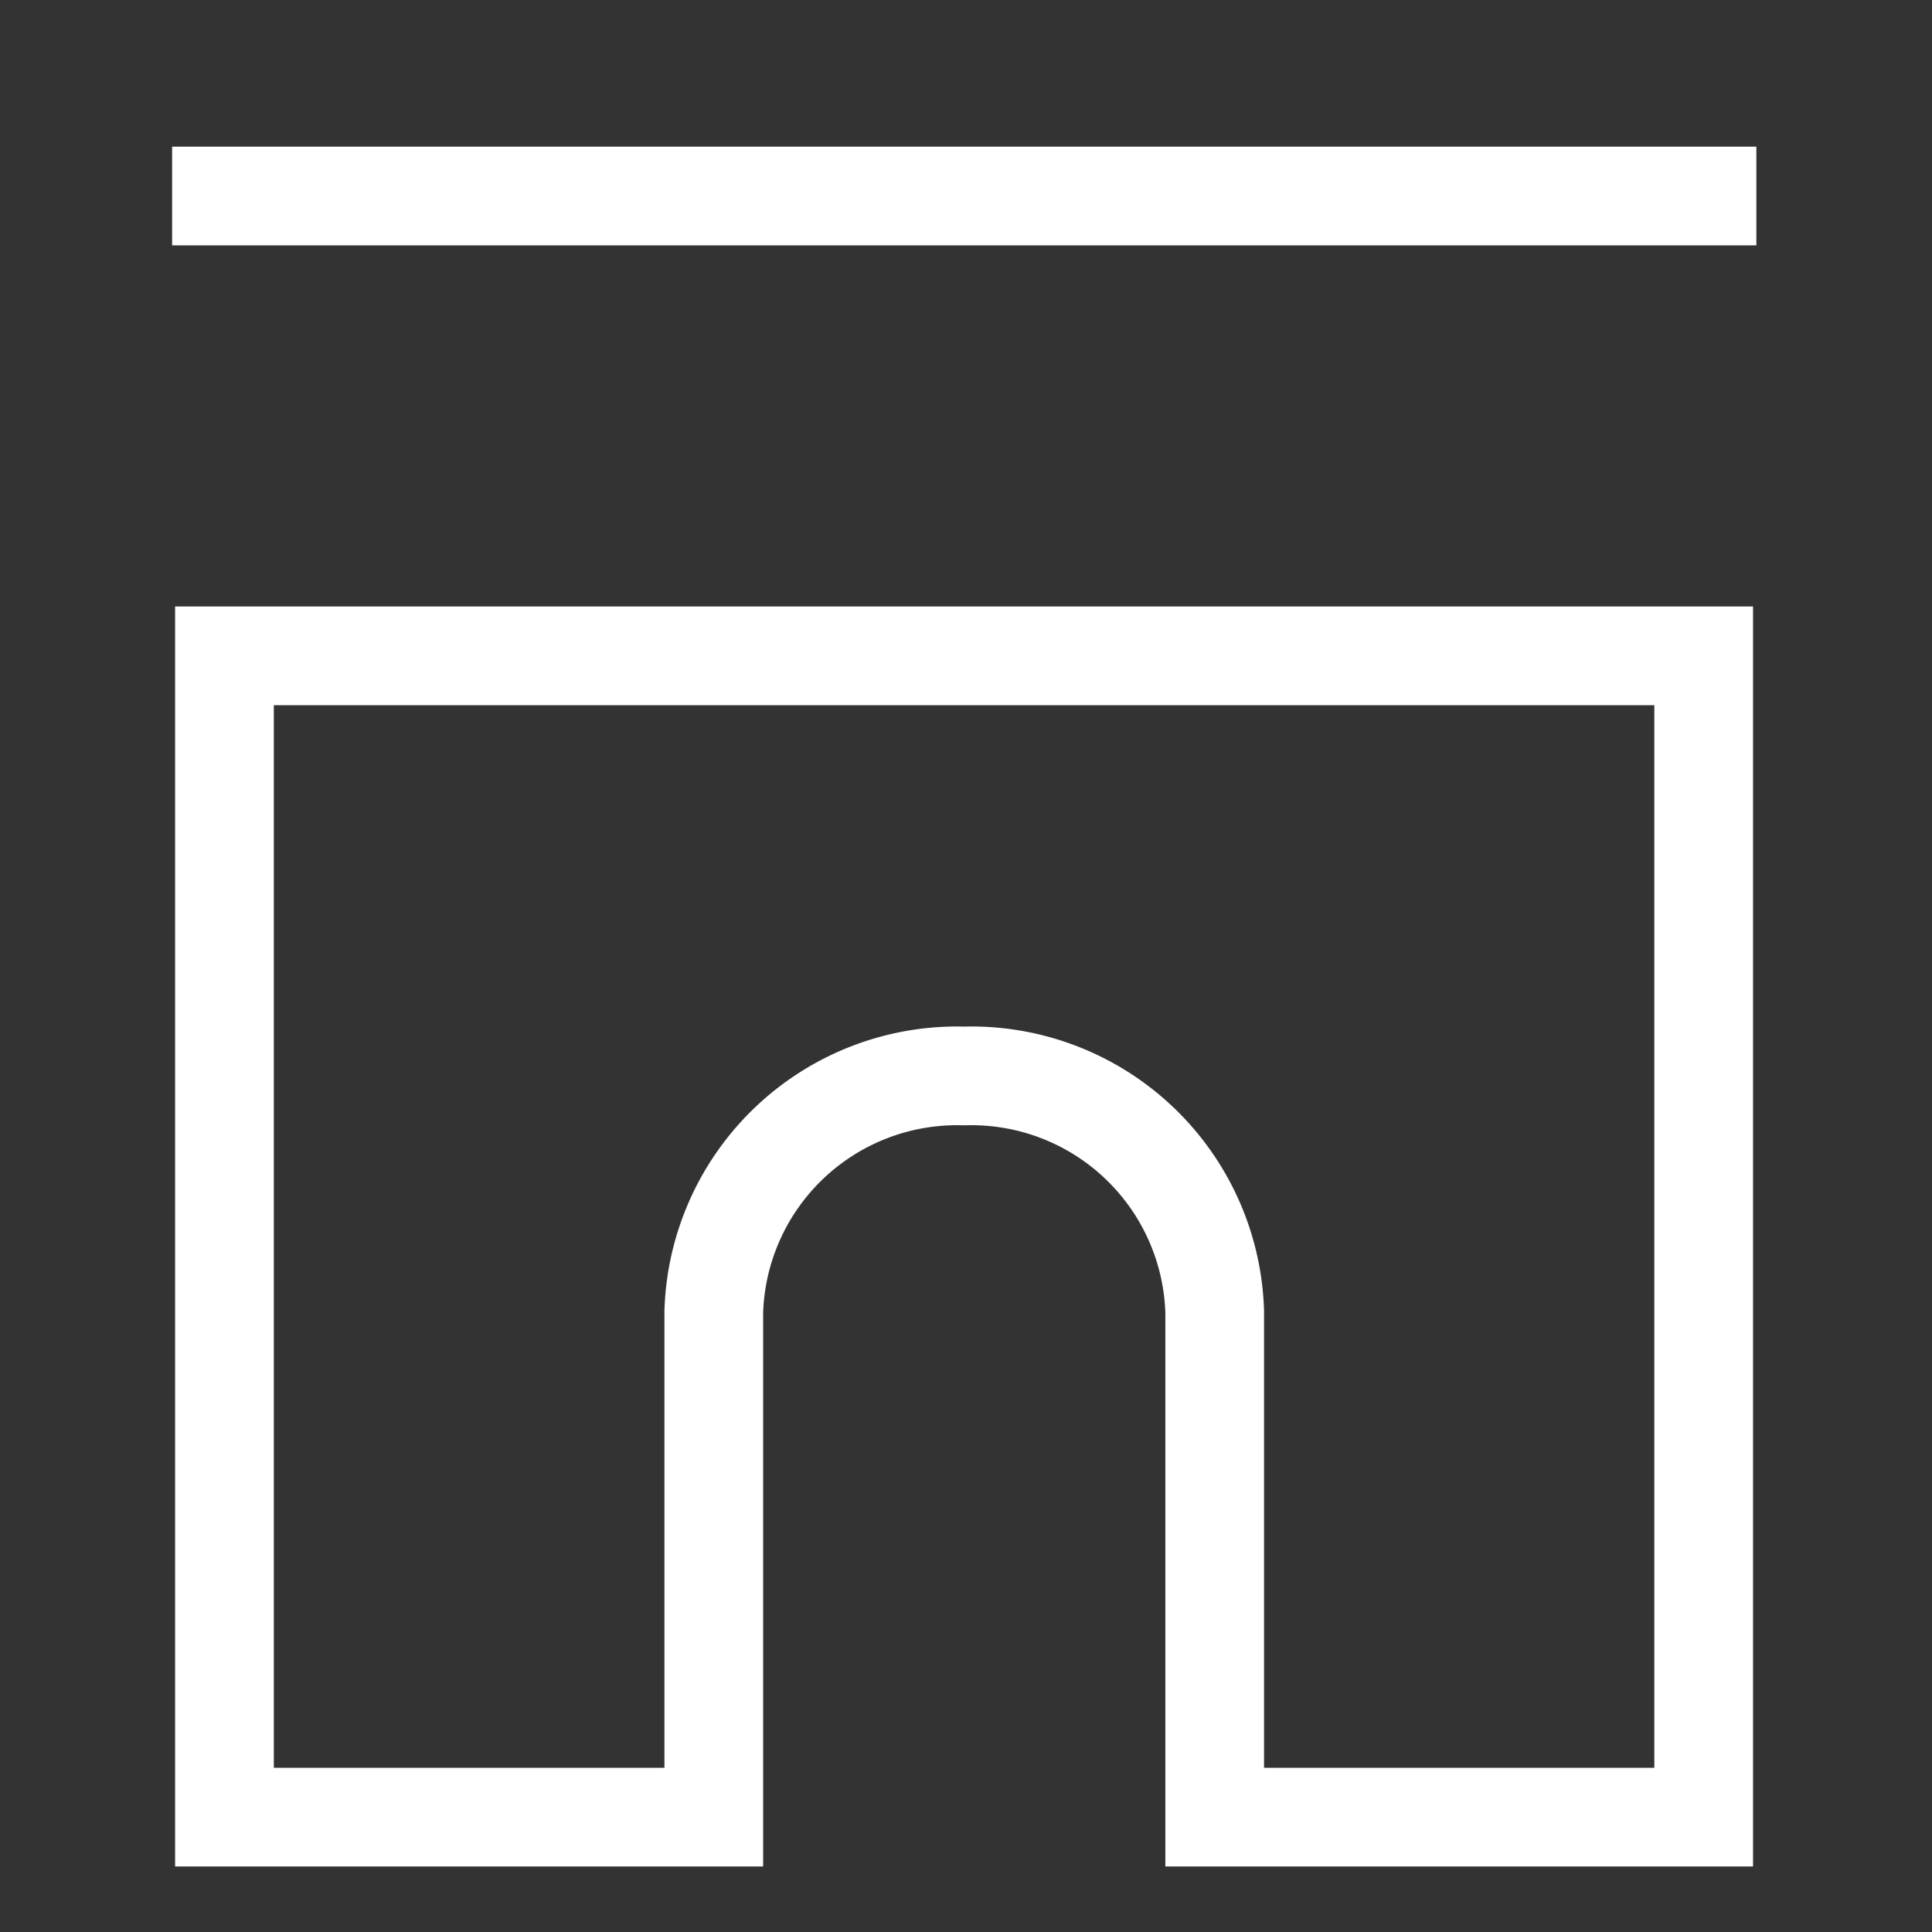
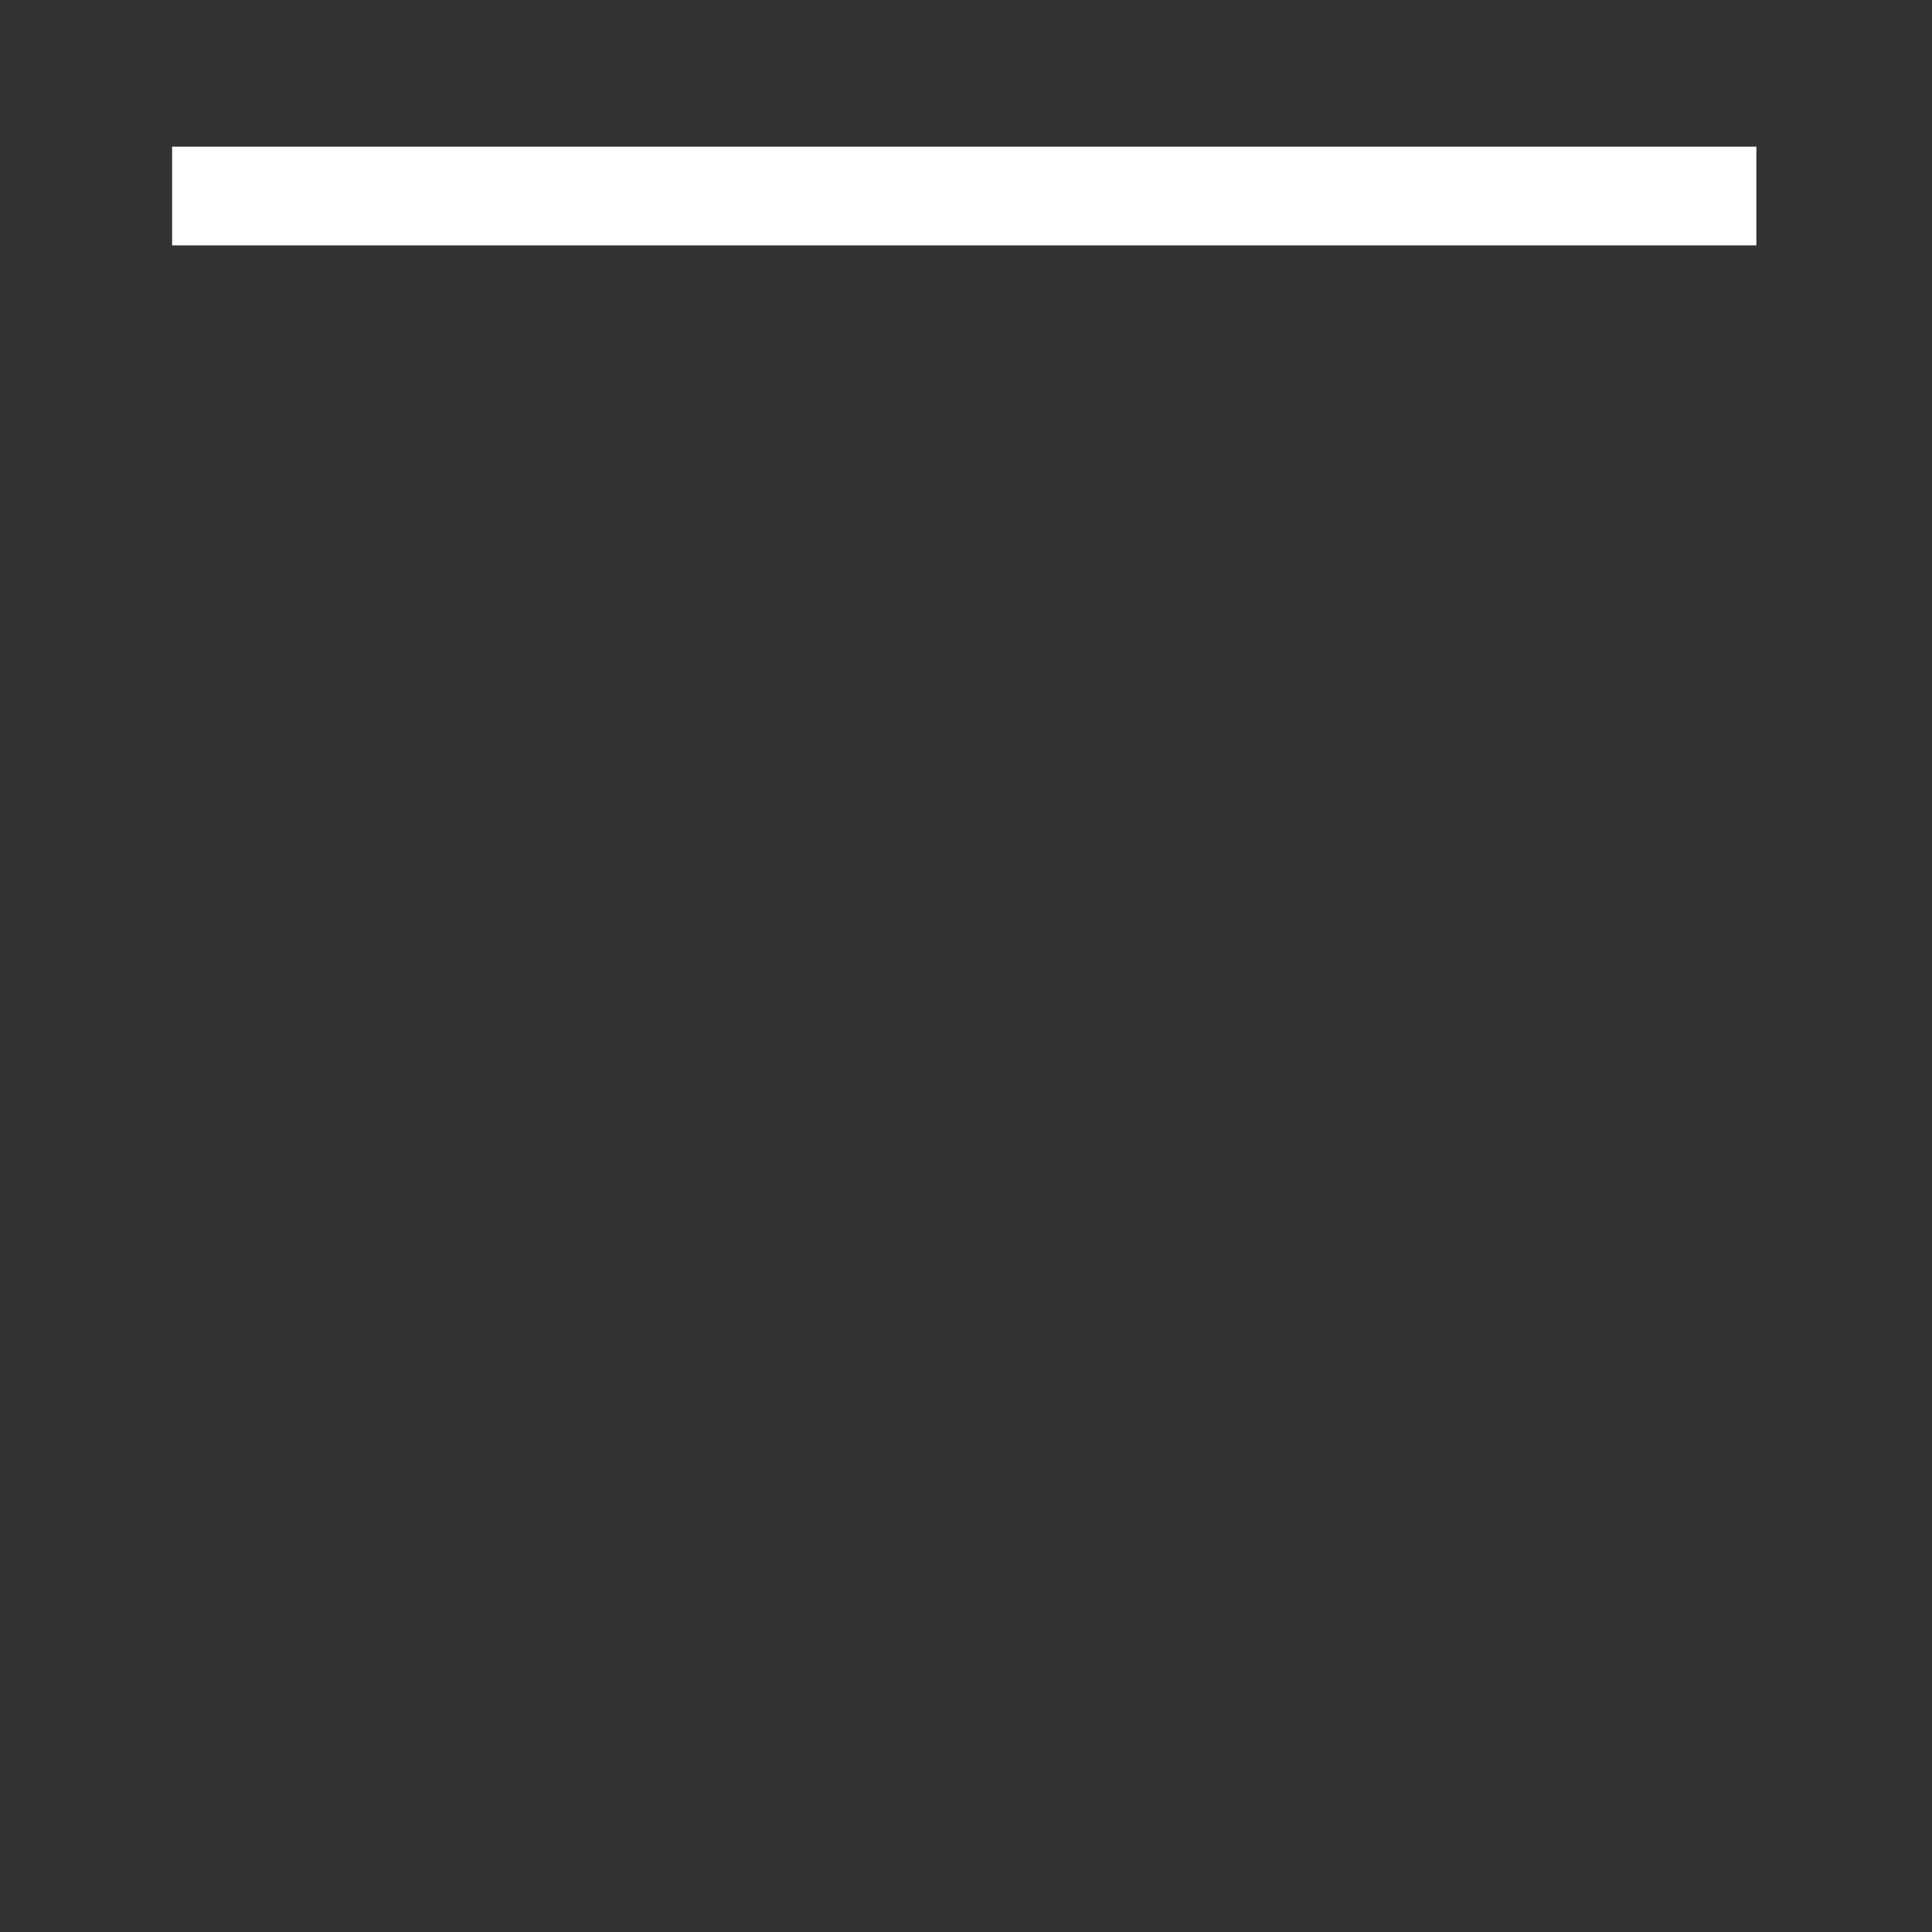
<svg xmlns="http://www.w3.org/2000/svg" id="Mode_Isolation" data-name="Mode Isolation" width="55" height="55" viewBox="0 0 55 55">
  <rect x="0" y="0" width="55" height="55" fill="#333333" stroke="none" />
  <defs>
    <style>.cls-1,.cls-2{fill:none;stroke:#fff;stroke-miterlimit:10;stroke-width:2.81px;}.cls-2{fill-rule:evenodd;}</style>
  </defs>
  <title>picto-etanch-01</title>
  <line class="cls-1" x1="4.9" y1="5.58" x2="50" y2="5.58" />
-   <path class="cls-2" d="M48.5,51.73V18.67H6.39V51.73H20.32V37.34a6.93,6.93,0,0,1,7.13-6.71h0a6.93,6.93,0,0,1,7.13,6.71V51.73Z" />
</svg>